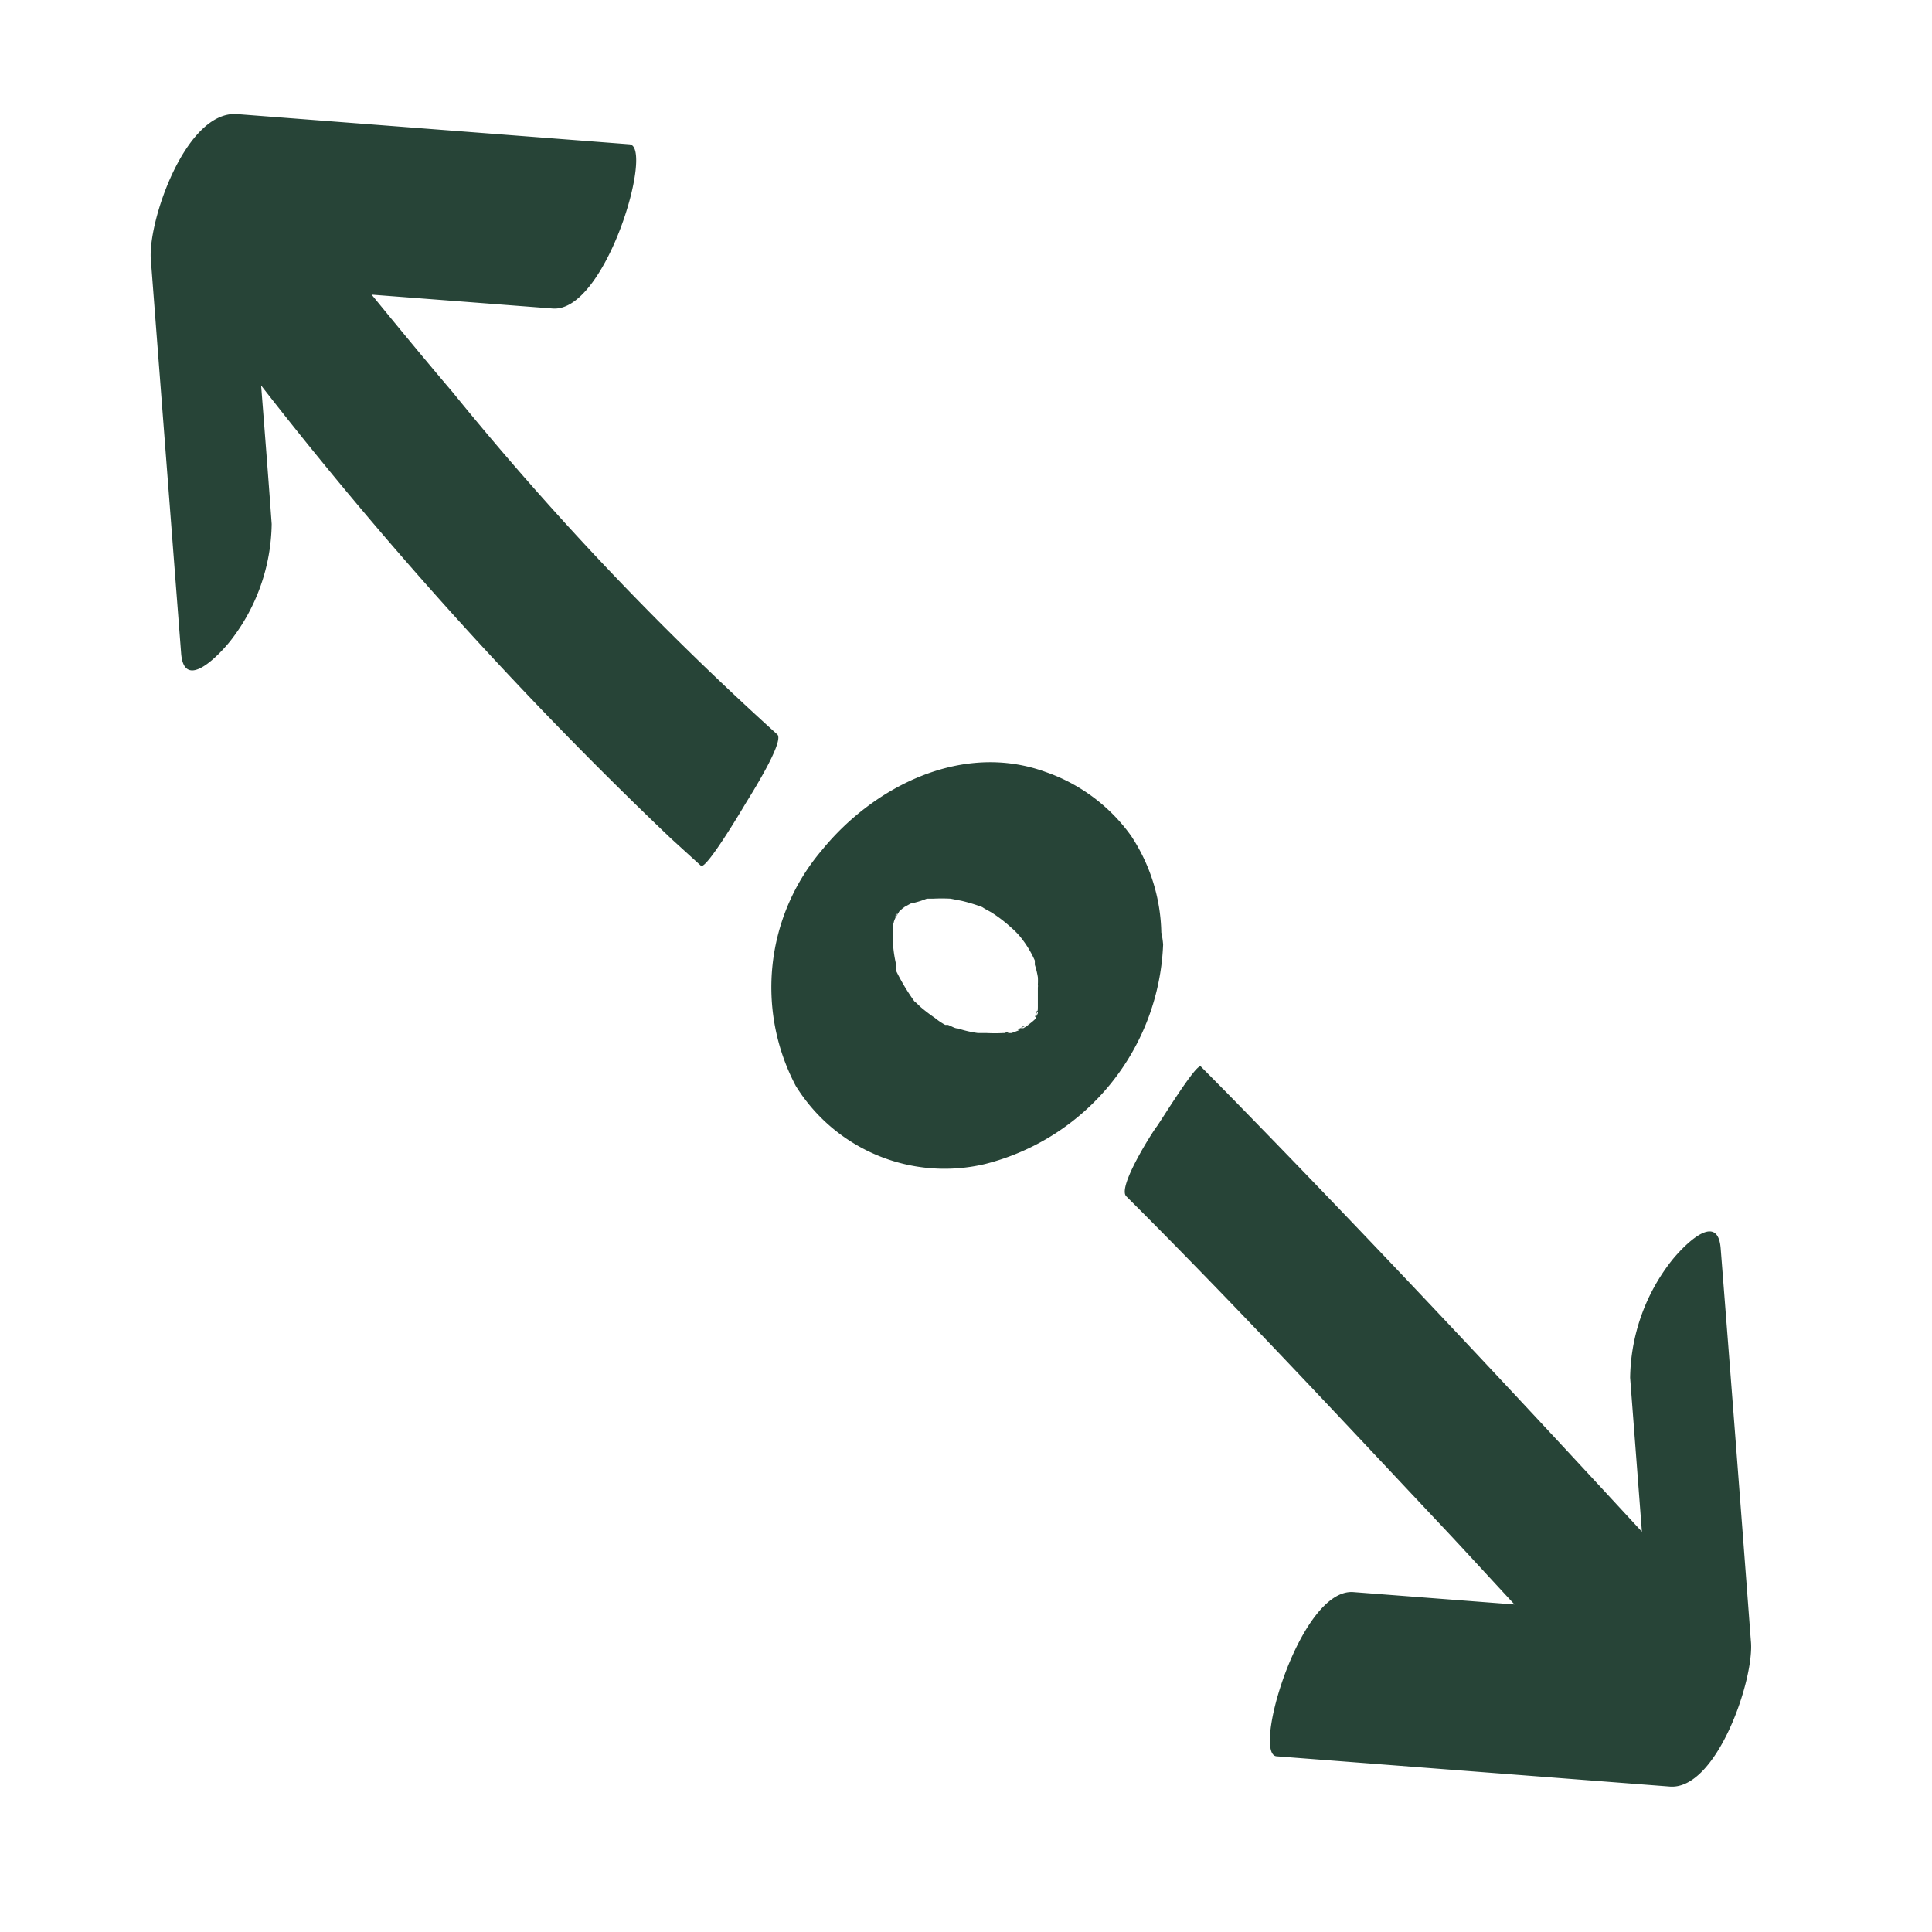
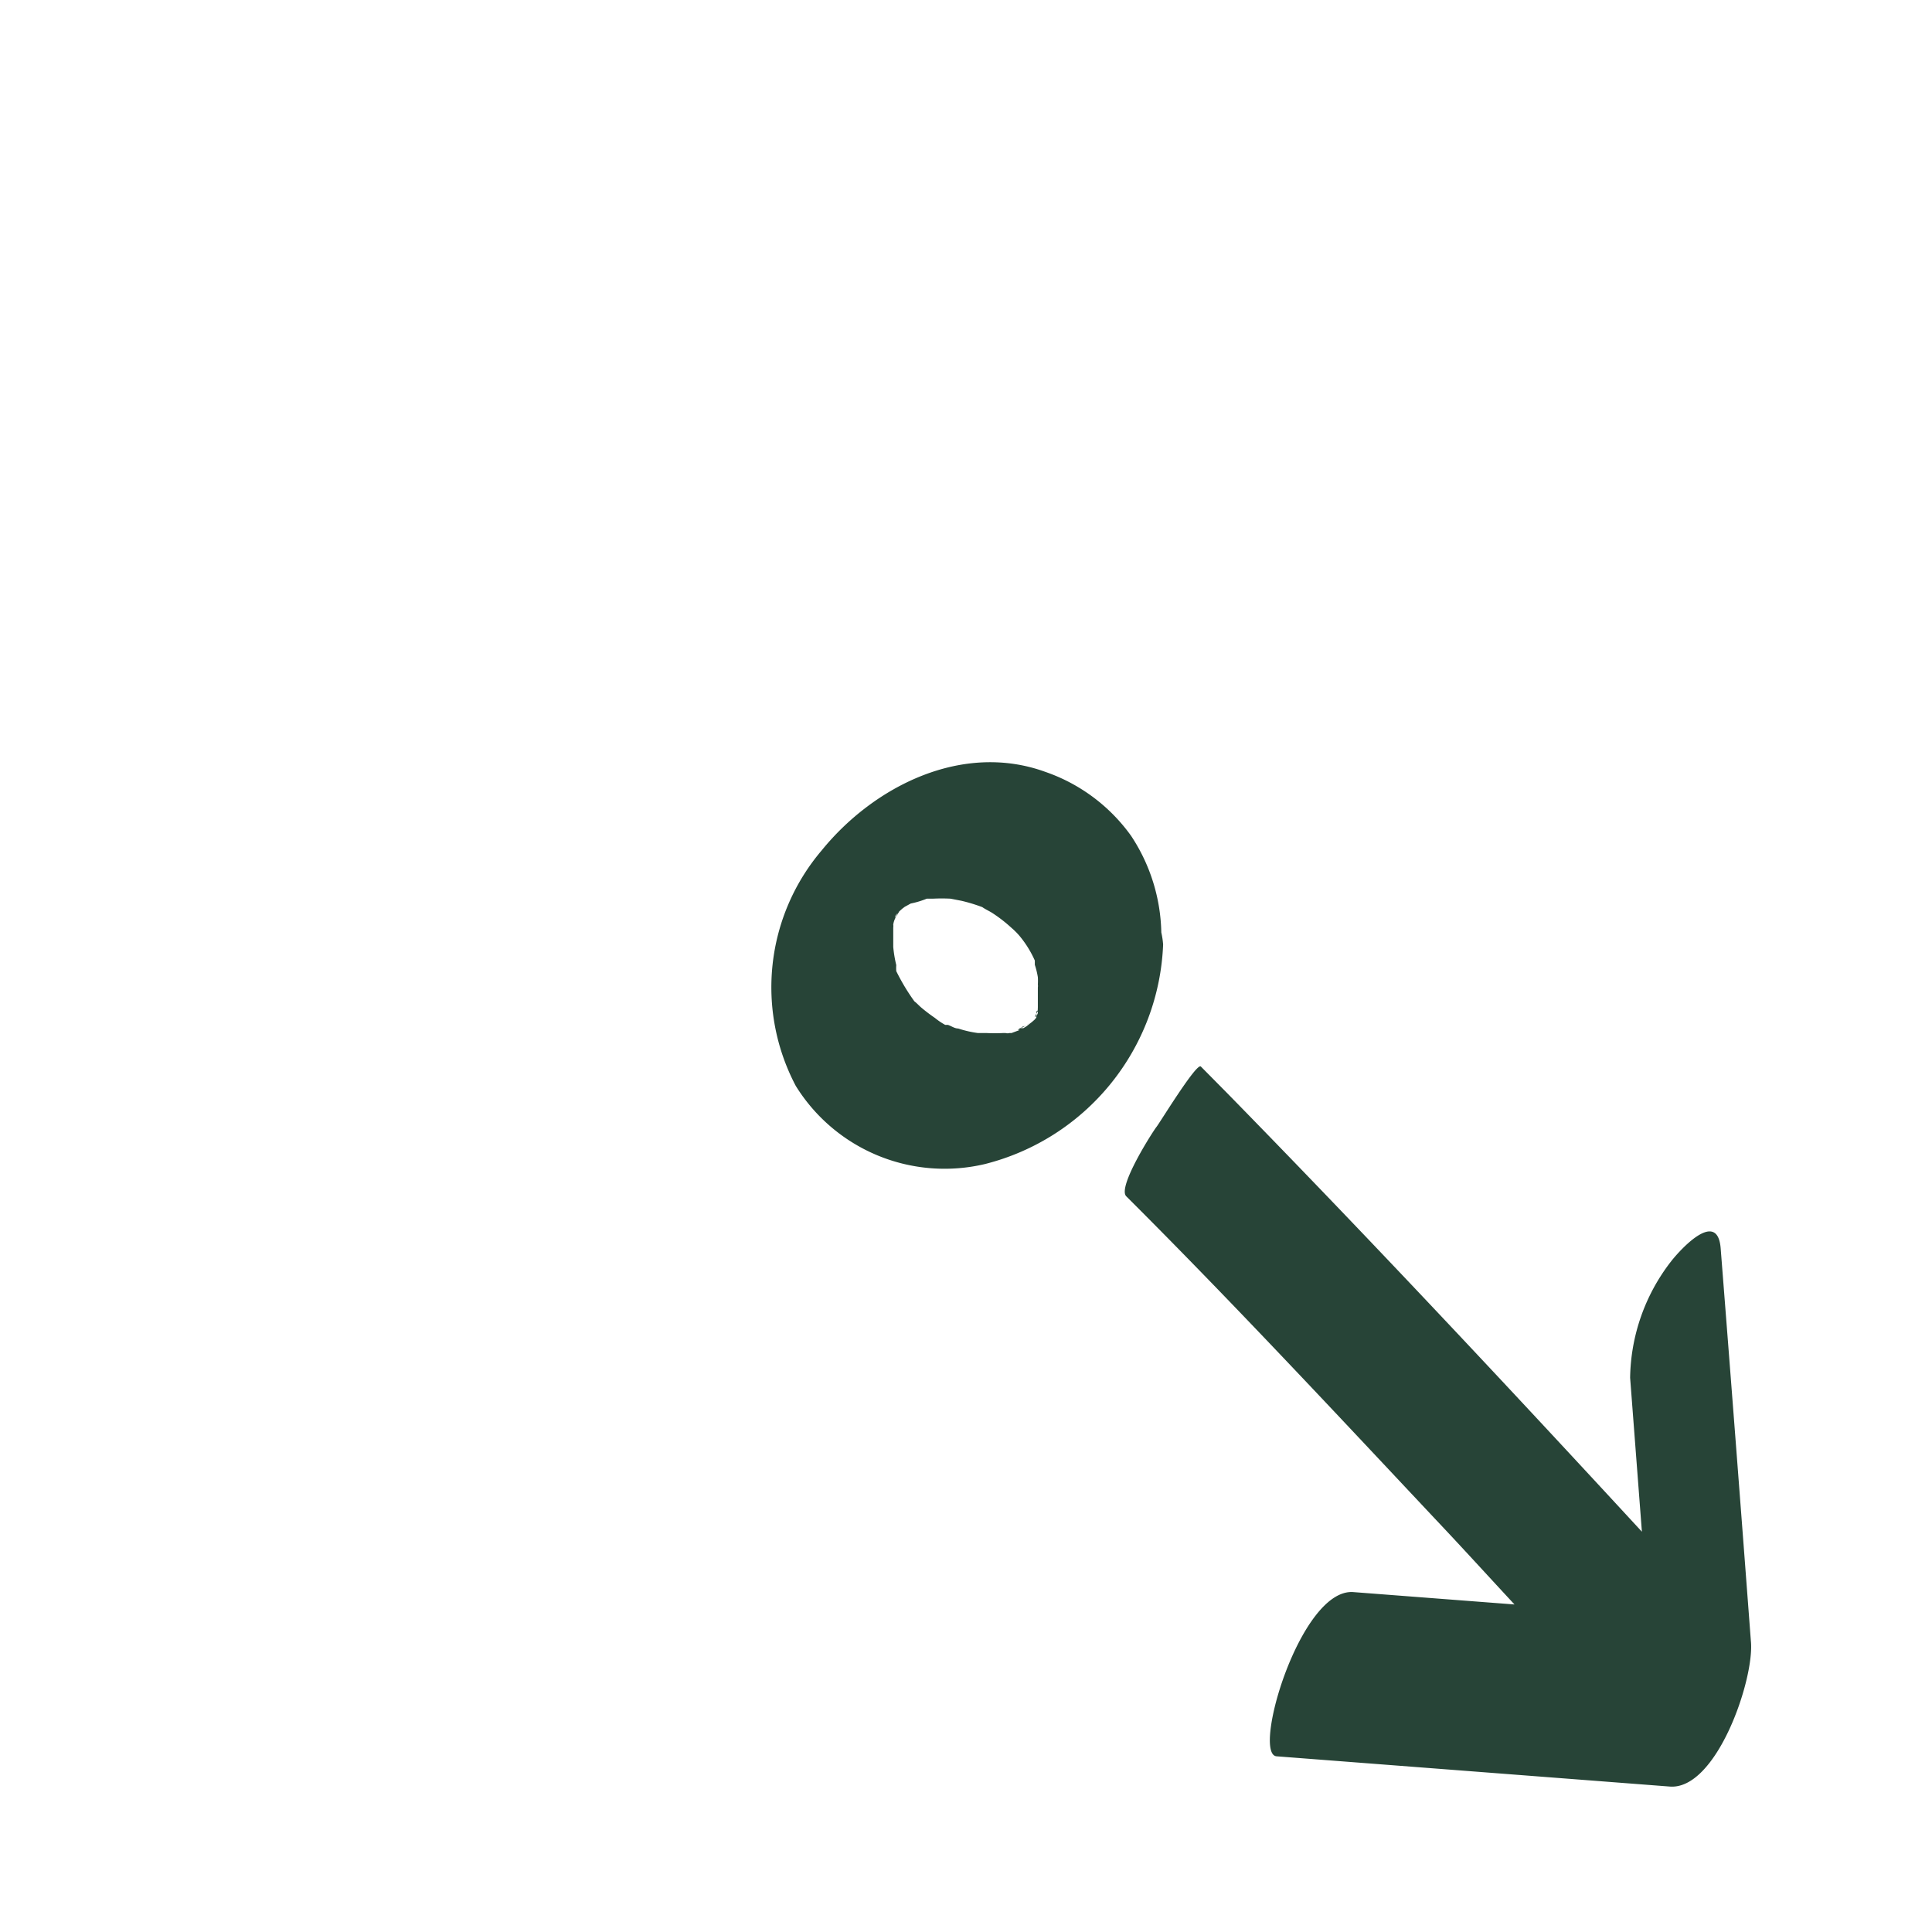
<svg xmlns="http://www.w3.org/2000/svg" viewBox="0 0 64 64">
  <defs>
    <style>.cls-1{fill:none;}.cls-2{fill:#274437;}</style>
  </defs>
  <title>espace</title>
  <g data-name="Calque 2" id="Calque_2">
    <g data-name="Calque 1" id="Calque_1-2">
-       <rect class="cls-1" height="64" width="64" />
-       <path class="cls-2" d="M33.27,34.23h0l.15,0S33.37,34.16,33.27,34.23Z" />
      <path class="cls-2" d="M38.47,30.89a6,6,0,0,0-1-3.2,5.83,5.83,0,0,0-2.84-2.12c-2.75-1-5.68.47-7.41,2.6a7,7,0,0,0-.86,7.8,5.8,5.8,0,0,0,6.27,2.59,7.82,7.82,0,0,0,5.9-7.27A2.69,2.69,0,0,0,38.47,30.89Zm-7.9-1.1Zm-.77.35h0v0Zm-.14,2,0,.1S29.68,32.18,29.66,32.12Zm4.72,1.42a.46.46,0,0,1-.05.1h0l0,.05-.06.07-.08.07h0l0,0,0,0L34,34s0,0-.1.06l-.11,0-.08.06a.15.15,0,0,1,.07,0l-.27.1h-.07a.22.22,0,0,1-.13,0h0l-.07,0,0,0a5.46,5.46,0,0,1-.57,0h-.21l-.07,0a3.61,3.61,0,0,1-.65-.15c-.12,0-.22-.08-.34-.12l-.09,0a2.24,2.24,0,0,1-.34-.23,5.55,5.55,0,0,1-.46-.35c-.08-.07-.14-.14-.22-.2l0,0,0,0a6.89,6.89,0,0,1-.6-1l0,0a1.32,1.32,0,0,1,0-.2,4.17,4.17,0,0,1-.1-.6V31s0-.05,0-.07,0,0,0-.1l0-.1a.34.34,0,0,0,0-.1v.07a.64.64,0,0,0,0-.07.7.7,0,0,1,.07-.22.93.93,0,0,1,0-.13h0l0,.1c0-.05.05-.1.08-.14l0,0c-.07.15-.11.22-.12.24h0l.17-.29.1-.09.08-.06.2-.11,0,0a2.89,2.89,0,0,0,.53-.16l.2,0a5.82,5.82,0,0,1,.59,0h0l.36.07a5.49,5.49,0,0,1,.69.21h0c.1.07.21.12.31.18a4.81,4.81,0,0,1,.56.42l.18.16.16.17-.14-.16a3.49,3.49,0,0,1,.67,1s0,0,0,.14a2.73,2.73,0,0,1,.1.41,2,2,0,0,1,0,.24.34.34,0,0,1,0,.1h0c0,.16,0,.38,0,.55s0,.12,0,.17a.59.59,0,0,1,0-.08A1.54,1.54,0,0,0,34.38,33.54Zm0-1.62h0Z" />
      <path class="cls-2" d="M29.54,30.74v0a1.23,1.23,0,0,1,0,.2A.37.37,0,0,0,29.54,30.74Z" />
-       <path class="cls-2" d="M29.62,30.5h0a.31.31,0,0,0,0-.08h0v0c0,.08,0,.15-.07.22S29.58,30.65,29.62,30.5Z" />
      <path class="cls-2" d="M33.79,34.07h0l.1-.07s0,0,.11,0,0,0-.08,0l.22-.12h0a1.38,1.38,0,0,0-.22.13Z" />
      <path class="cls-2" d="M34.42,33.43c-.17.27-.15.31-.09.21a.17.17,0,0,0,0-.07l0,0a.11.11,0,0,0,0-.06S34.41,33.45,34.42,33.43Z" />
-       <path class="cls-2" d="M25.75,24.33A101.45,101.45,0,0,1,15,13c-.91-1.07-1.8-2.15-2.69-3.24l6,.46c1.76.13,3.37-5.38,2.54-5.44l-13-1C6.14,3.66,4.87,7.4,5,8.64q.5,6.51,1,13c.1,1.31,1.31,0,1.64-.42A6.43,6.43,0,0,0,9,17.36c-.11-1.53-.23-3.06-.35-4.59a136.8,136.8,0,0,0,13.57,15l1,.91c.17.14,1.37-1.88,1.47-2.05S26,24.57,25.75,24.33Z" />
      <path class="cls-2" d="M58,54.36q-.49-6.51-1-13c-.1-1.31-1.31,0-1.64.42A6.43,6.43,0,0,0,54,45.64l.39,5.1c-4.52-4.9-9.08-9.77-13.74-14.53l-.87-.88c-.14-.14-1.37,1.88-1.47,2s-1.31,2-1,2.3c3.57,3.56,7,7.25,10.46,10.93.81.86,1.6,1.73,2.4,2.59l-5.34-.41c-1.76-.13-3.37,5.38-2.54,5.44l13,1C56.86,59.34,58.13,55.6,58,54.36Z" />
    </g>
  </g>
</svg>